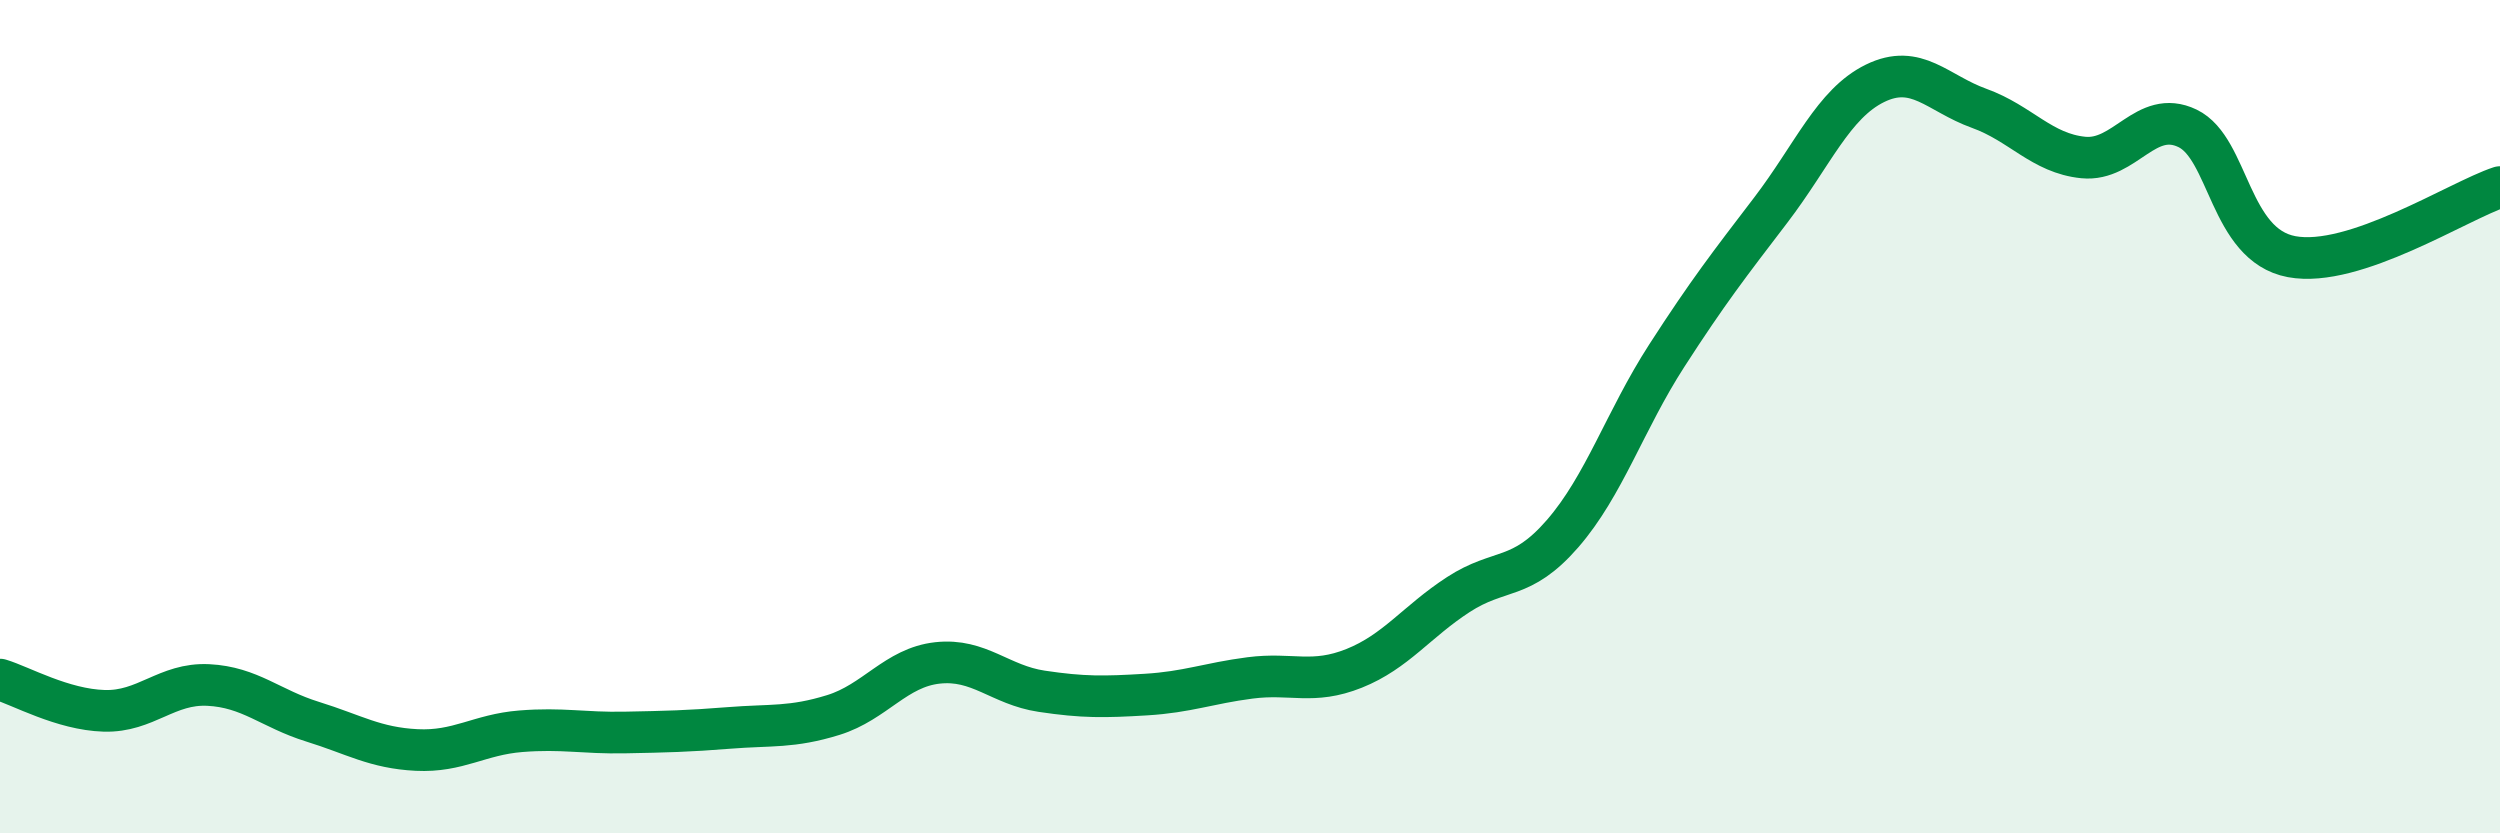
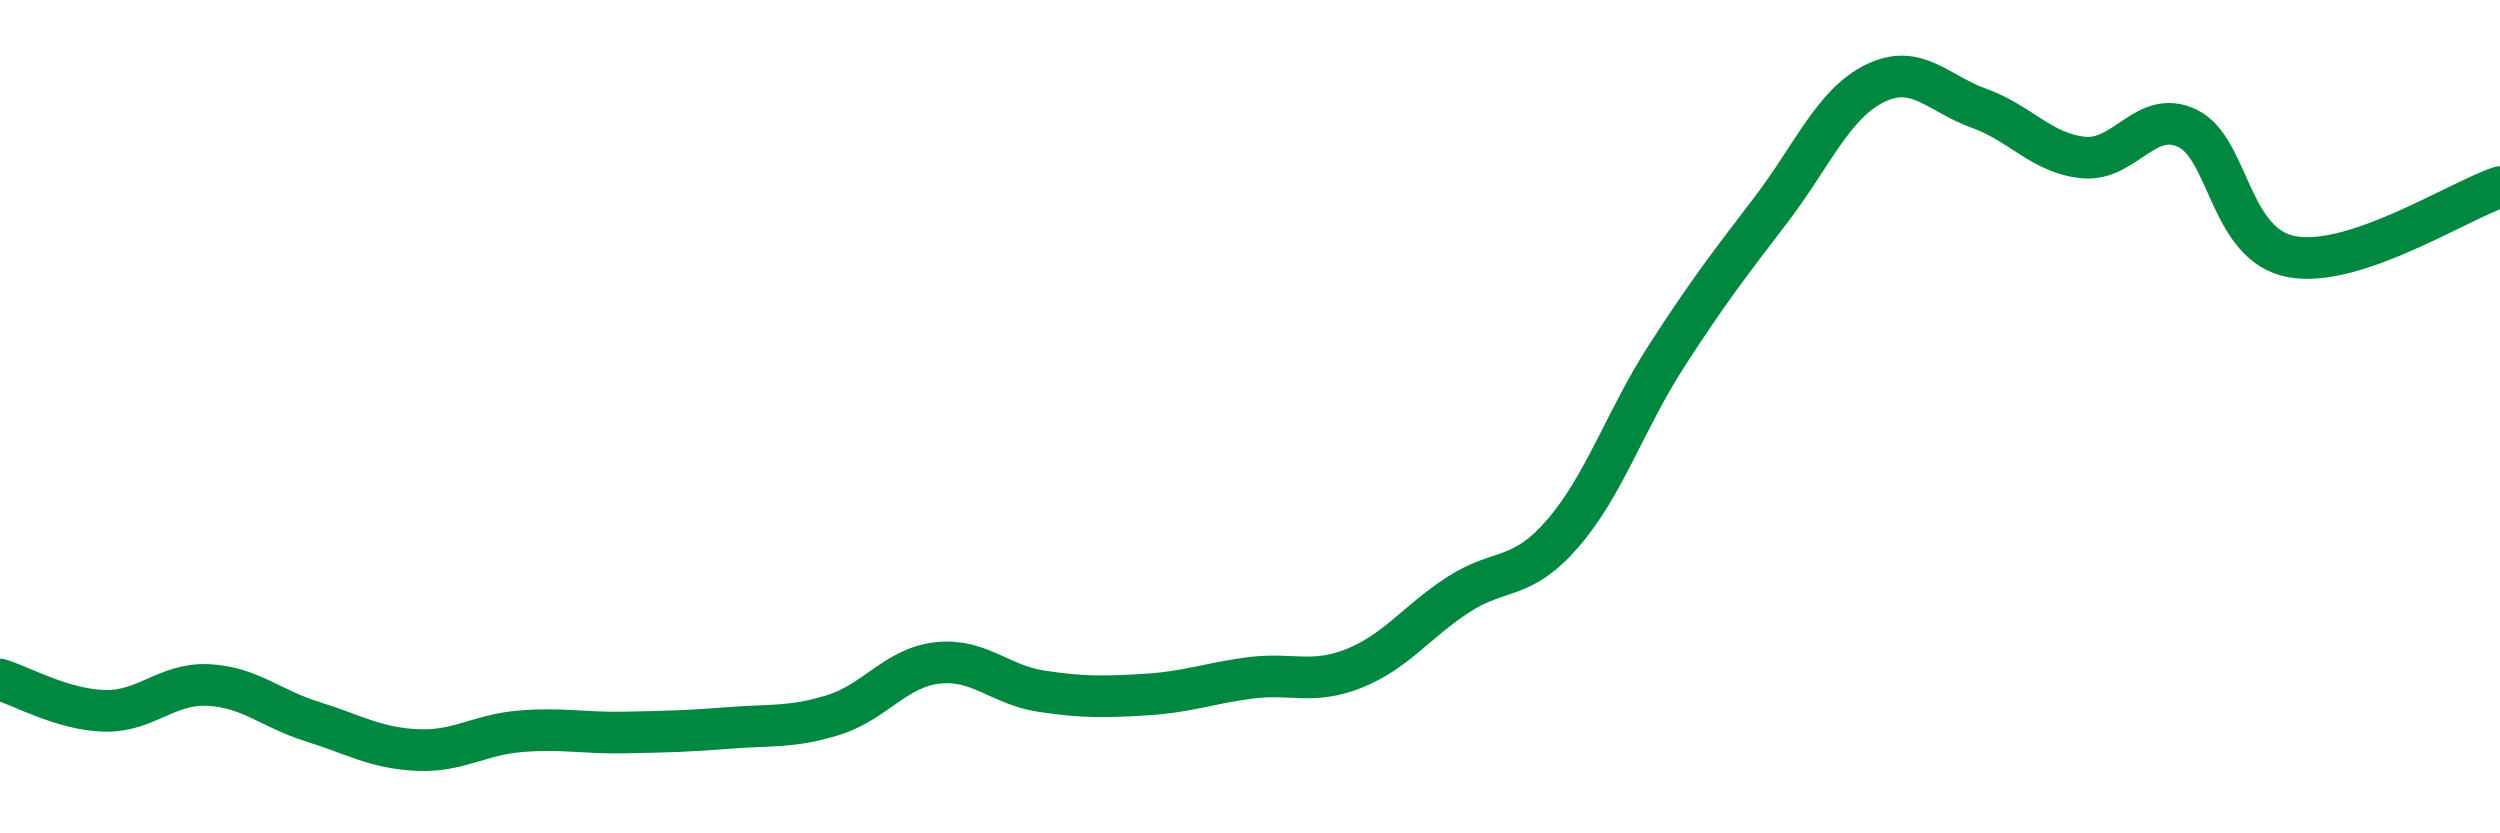
<svg xmlns="http://www.w3.org/2000/svg" width="60" height="20" viewBox="0 0 60 20">
-   <path d="M 0,16.31 C 0.5,16.46 1.5,17.03 2.5,17.06 C 3.5,17.09 4,16.39 5,16.44 C 6,16.49 6.5,17.01 7.5,17.32 C 8.5,17.63 9,17.95 10,18 C 11,18.05 11.5,17.63 12.5,17.55 C 13.5,17.47 14,17.6 15,17.58 C 16,17.56 16.5,17.55 17.5,17.47 C 18.5,17.39 19,17.47 20,17.16 C 21,16.85 21.5,16.02 22.5,15.91 C 23.5,15.8 24,16.44 25,16.59 C 26,16.74 26.5,16.73 27.5,16.67 C 28.5,16.61 29,16.4 30,16.27 C 31,16.14 31.5,16.44 32.5,16.04 C 33.5,15.64 34,14.92 35,14.27 C 36,13.62 36.5,13.96 37.5,12.81 C 38.5,11.66 39,10.09 40,8.54 C 41,6.99 41.5,6.35 42.5,5.04 C 43.5,3.73 44,2.49 45,2 C 46,1.51 46.5,2.24 47.5,2.6 C 48.5,2.96 49,3.68 50,3.78 C 51,3.88 51.5,2.6 52.5,3.08 C 53.5,3.56 53.5,5.88 55,6.16 C 56.5,6.44 59,4.82 60,4.49L60 20L0 20Z" fill="#008740" opacity="0.1" stroke-linecap="round" stroke-linejoin="round" />
  <path d="M 0,16.31 C 0.5,16.46 1.5,17.03 2.5,17.06 C 3.5,17.09 4,16.39 5,16.44 C 6,16.49 6.5,17.01 7.5,17.32 C 8.5,17.63 9,17.95 10,18 C 11,18.05 11.5,17.63 12.5,17.55 C 13.5,17.47 14,17.6 15,17.58 C 16,17.56 16.5,17.55 17.5,17.47 C 18.5,17.39 19,17.47 20,17.16 C 21,16.85 21.5,16.02 22.5,15.91 C 23.5,15.8 24,16.44 25,16.59 C 26,16.74 26.5,16.73 27.5,16.67 C 28.5,16.61 29,16.4 30,16.27 C 31,16.14 31.5,16.44 32.5,16.04 C 33.5,15.64 34,14.92 35,14.27 C 36,13.62 36.5,13.96 37.5,12.81 C 38.5,11.66 39,10.09 40,8.54 C 41,6.99 41.5,6.35 42.5,5.04 C 43.5,3.73 44,2.49 45,2 C 46,1.51 46.5,2.24 47.5,2.6 C 48.5,2.96 49,3.68 50,3.78 C 51,3.88 51.5,2.6 52.5,3.08 C 53.5,3.56 53.5,5.88 55,6.16 C 56.5,6.44 59,4.82 60,4.49" stroke="#008740" stroke-width="1" fill="none" stroke-linecap="round" stroke-linejoin="round" />
</svg>